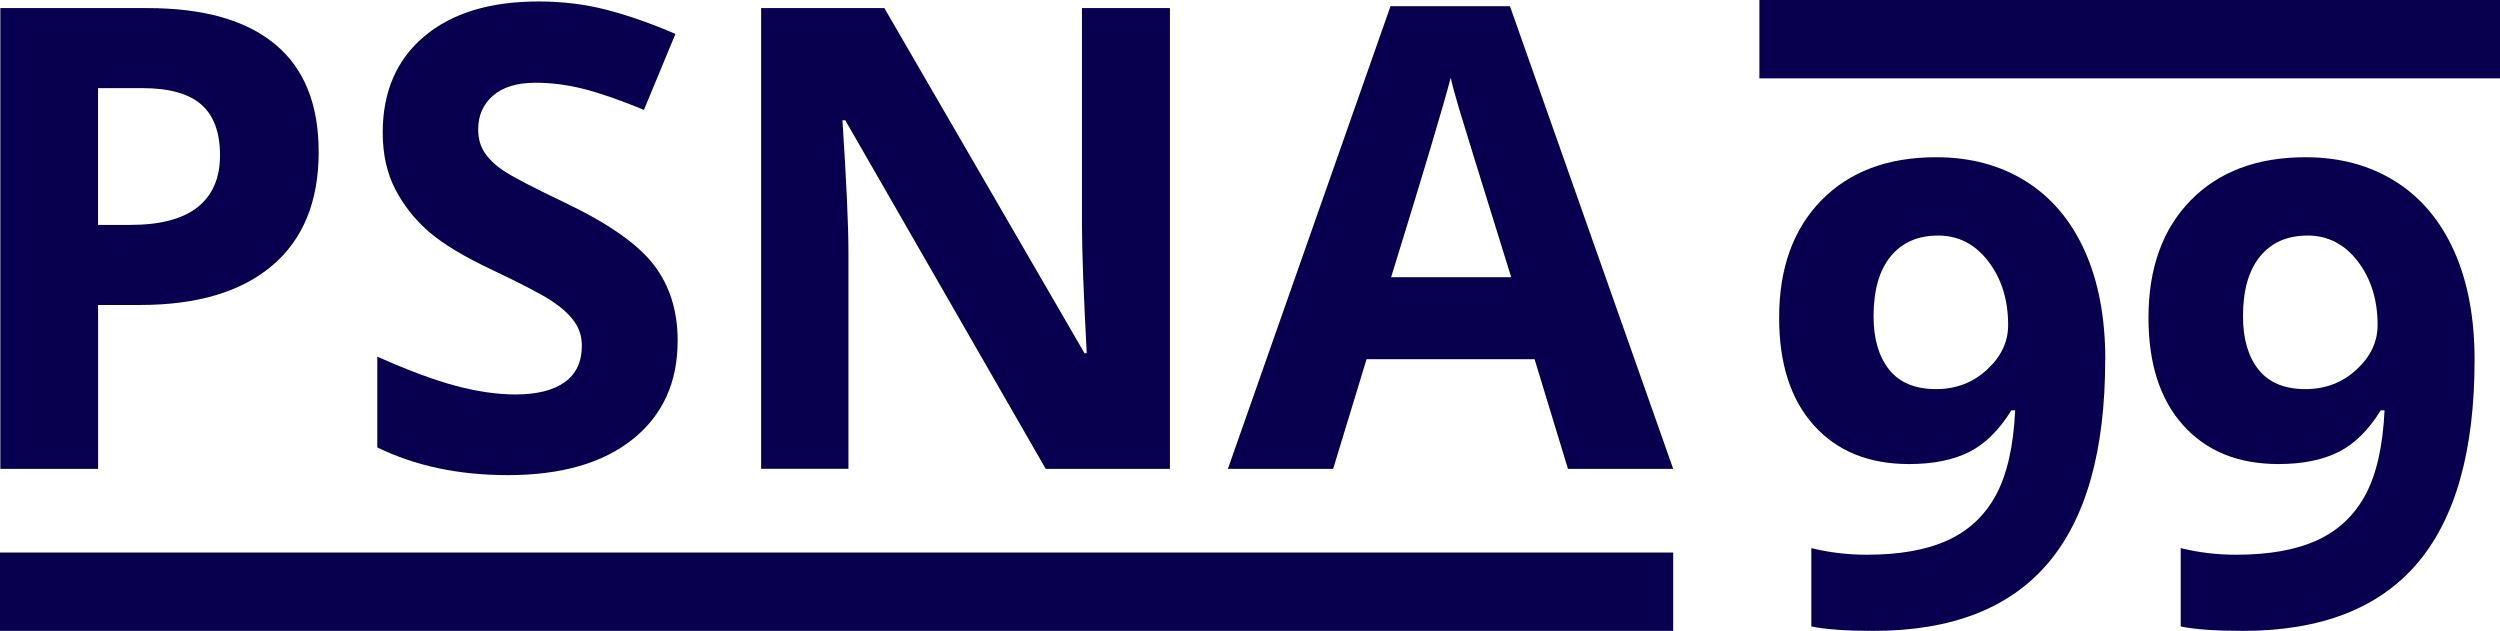
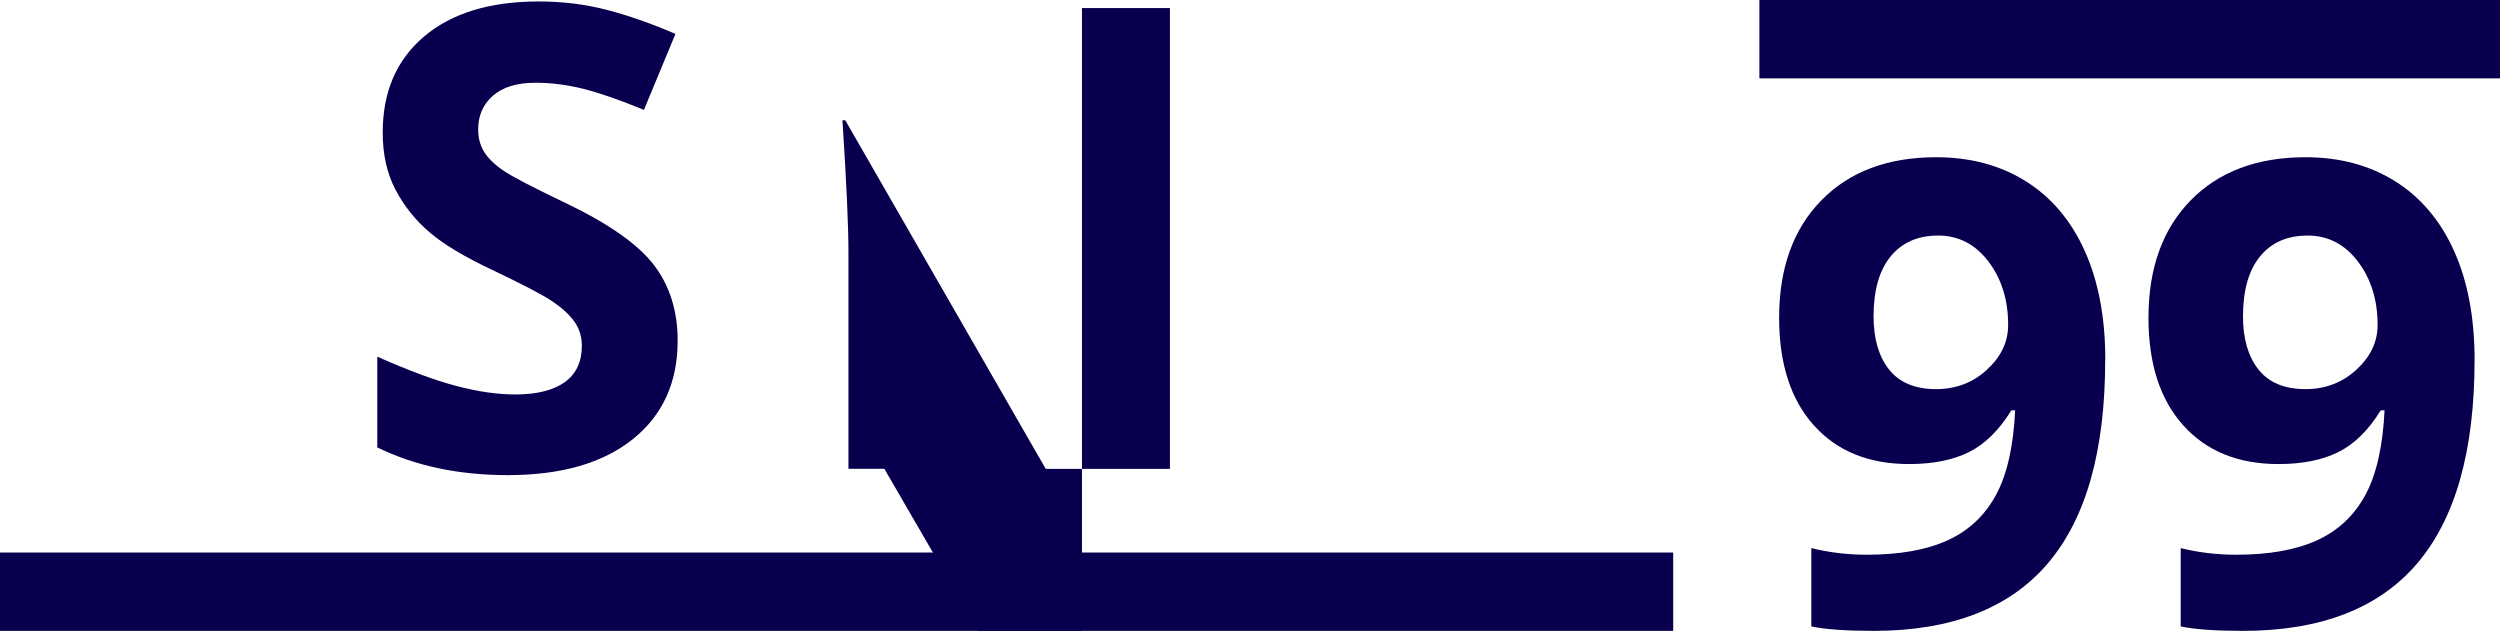
<svg xmlns="http://www.w3.org/2000/svg" id="Calque_2" viewBox="0 0 788 198.85">
  <defs>
    <style>
      .cls-1 {
        fill: #08004e;
      }
    </style>
  </defs>
  <g id="Calque_1-2">
    <g>
      <g>
-         <path class="cls-1" d="M100.45,47.85c0,15.63-4.89,27.58-14.65,35.86-9.77,8.28-23.66,12.42-41.67,12.42h-13.21v51.66H.11V2.55h46.39c17.62,0,31.01,3.79,40.18,11.37s13.76,18.89,13.76,33.92h0ZM30.91,70.89h10.13c9.47,0,16.56-1.87,21.26-5.61,4.7-3.74,7.05-9.19,7.05-16.34s-1.97-12.55-5.91-15.99c-3.94-3.44-10.12-5.17-18.53-5.17h-14.01v43.11h0Z" />
        <path class="cls-1" d="M213.59,107.45c0,13.11-4.72,23.44-14.15,30.99-9.44,7.55-22.57,11.32-39.39,11.32-15.5,0-29.21-2.91-41.13-8.74v-28.61c9.8,4.37,18.1,7.45,24.89,9.24s13,2.68,18.63,2.68c6.75,0,11.94-1.29,15.55-3.87s5.41-6.42,5.41-11.52c0-2.85-.79-5.38-2.38-7.6-1.59-2.22-3.92-4.35-7-6.41-3.08-2.05-9.35-5.33-18.82-9.83-8.88-4.17-15.53-8.18-19.97-12.02-4.44-3.84-7.98-8.31-10.63-13.41-2.65-5.1-3.97-11.06-3.97-17.88,0-12.85,4.35-22.95,13.06-30.3C142.38,4.14,154.42.46,169.78.46c7.55,0,14.75.89,21.61,2.68,6.85,1.79,14.02,4.31,21.51,7.55l-9.93,23.94c-7.75-3.18-14.16-5.4-19.22-6.66s-10.05-1.89-14.95-1.89c-5.83,0-10.3,1.36-13.41,4.07-3.11,2.72-4.67,6.26-4.67,10.63,0,2.72.63,5.08,1.89,7.1s3.26,3.97,6.01,5.86,9.25,5.28,19.52,10.18c13.58,6.49,22.88,13,27.91,19.52,5.03,6.52,7.55,14.52,7.55,23.99v.02Z" />
-         <path class="cls-1" d="M368.75,147.78h-39.14l-63.18-109.87h-.89c1.26,19.4,1.89,33.25,1.89,41.52v68.34h-27.52V2.55h38.84l63.08,108.77h.7c-.99-18.87-1.49-32.22-1.49-40.03V2.55h27.72v145.23h-.01Z" />
-         <path class="cls-1" d="M494.22,147.78l-10.53-34.57h-52.95l-10.53,34.57h-33.18L438.29,1.95h37.65l51.45,145.83h-33.18,0ZM476.33,87.38c-9.74-31.32-15.22-49.04-16.44-53.15-1.23-4.1-2.1-7.35-2.63-9.73-2.19,8.48-8.44,29.44-18.78,62.88h37.85Z" />
+         <path class="cls-1" d="M368.75,147.78h-39.14l-63.18-109.87h-.89c1.26,19.4,1.89,33.25,1.89,41.52v68.34h-27.52h38.84l63.08,108.77h.7c-.99-18.87-1.49-32.22-1.49-40.03V2.55h27.72v145.23h-.01Z" />
      </g>
      <g>
        <path class="cls-1" d="M663.56,113.39c0,28.69-6.04,50.1-18.13,64.24-12.09,14.14-30.38,21.22-54.88,21.22-8.63,0-15.17-.47-19.62-1.39v-24.7c5.58,1.39,11.42,2.09,17.53,2.09,10.29,0,18.76-1.51,25.4-4.53s11.72-7.77,15.24-14.24,5.54-15.39,6.08-26.74h-1.2c-3.85,6.24-8.3,10.63-13.35,13.15-5.05,2.52-11.35,3.78-18.92,3.78-12.68,0-22.68-4.07-29.98-12.2-7.3-8.13-10.95-19.44-10.95-33.91,0-15.6,4.43-27.94,13.3-37,8.86-9.06,20.93-13.6,36.21-13.6,10.76,0,20.17,2.52,28.24,7.57s14.26,12.37,18.58,21.96c4.32,9.6,6.48,21.03,6.48,34.31h-.03ZM610.87,74.25c-6.37,0-11.35,2.19-14.94,6.57s-5.38,10.69-5.38,18.92c0,7.04,1.63,12.62,4.88,16.73,3.25,4.12,8.2,6.18,14.84,6.18,6.24,0,11.59-2.04,16.03-6.13,4.45-4.08,6.67-8.78,6.67-14.09,0-7.9-2.08-14.57-6.23-20.02-4.15-5.44-9.44-8.17-15.89-8.17h.02Z" />
        <path class="cls-1" d="M779.99,113.39c0,28.69-6.04,50.1-18.13,64.24-12.09,14.14-30.38,21.22-54.88,21.22-8.63,0-15.17-.47-19.62-1.39v-24.7c5.58,1.39,11.42,2.09,17.53,2.09,10.29,0,18.76-1.51,25.4-4.53s11.72-7.77,15.24-14.24,5.54-15.39,6.08-26.74h-1.2c-3.85,6.24-8.3,10.63-13.35,13.15-5.05,2.52-11.35,3.78-18.92,3.78-12.68,0-22.68-4.07-29.98-12.2-7.31-8.13-10.96-19.44-10.96-33.91,0-15.6,4.43-27.94,13.3-37,8.86-9.06,20.93-13.6,36.2-13.6,10.76,0,20.17,2.52,28.24,7.57s14.26,12.37,18.58,21.96c4.31,9.6,6.47,21.03,6.47,34.31h0ZM727.31,74.25c-6.37,0-11.36,2.19-14.94,6.57-3.59,4.38-5.38,10.69-5.38,18.92,0,7.04,1.62,12.62,4.88,16.73,3.25,4.12,8.2,6.18,14.84,6.18,6.24,0,11.59-2.04,16.04-6.13,4.45-4.08,6.67-8.78,6.67-14.09,0-7.9-2.08-14.57-6.22-20.02-4.15-5.44-9.45-8.17-15.89-8.17h0Z" />
      </g>
      <rect class="cls-1" x="554.56" width="233.44" height="24.7" />
      <rect class="cls-1" y="174.15" width="527.39" height="24.7" />
    </g>
  </g>
</svg>